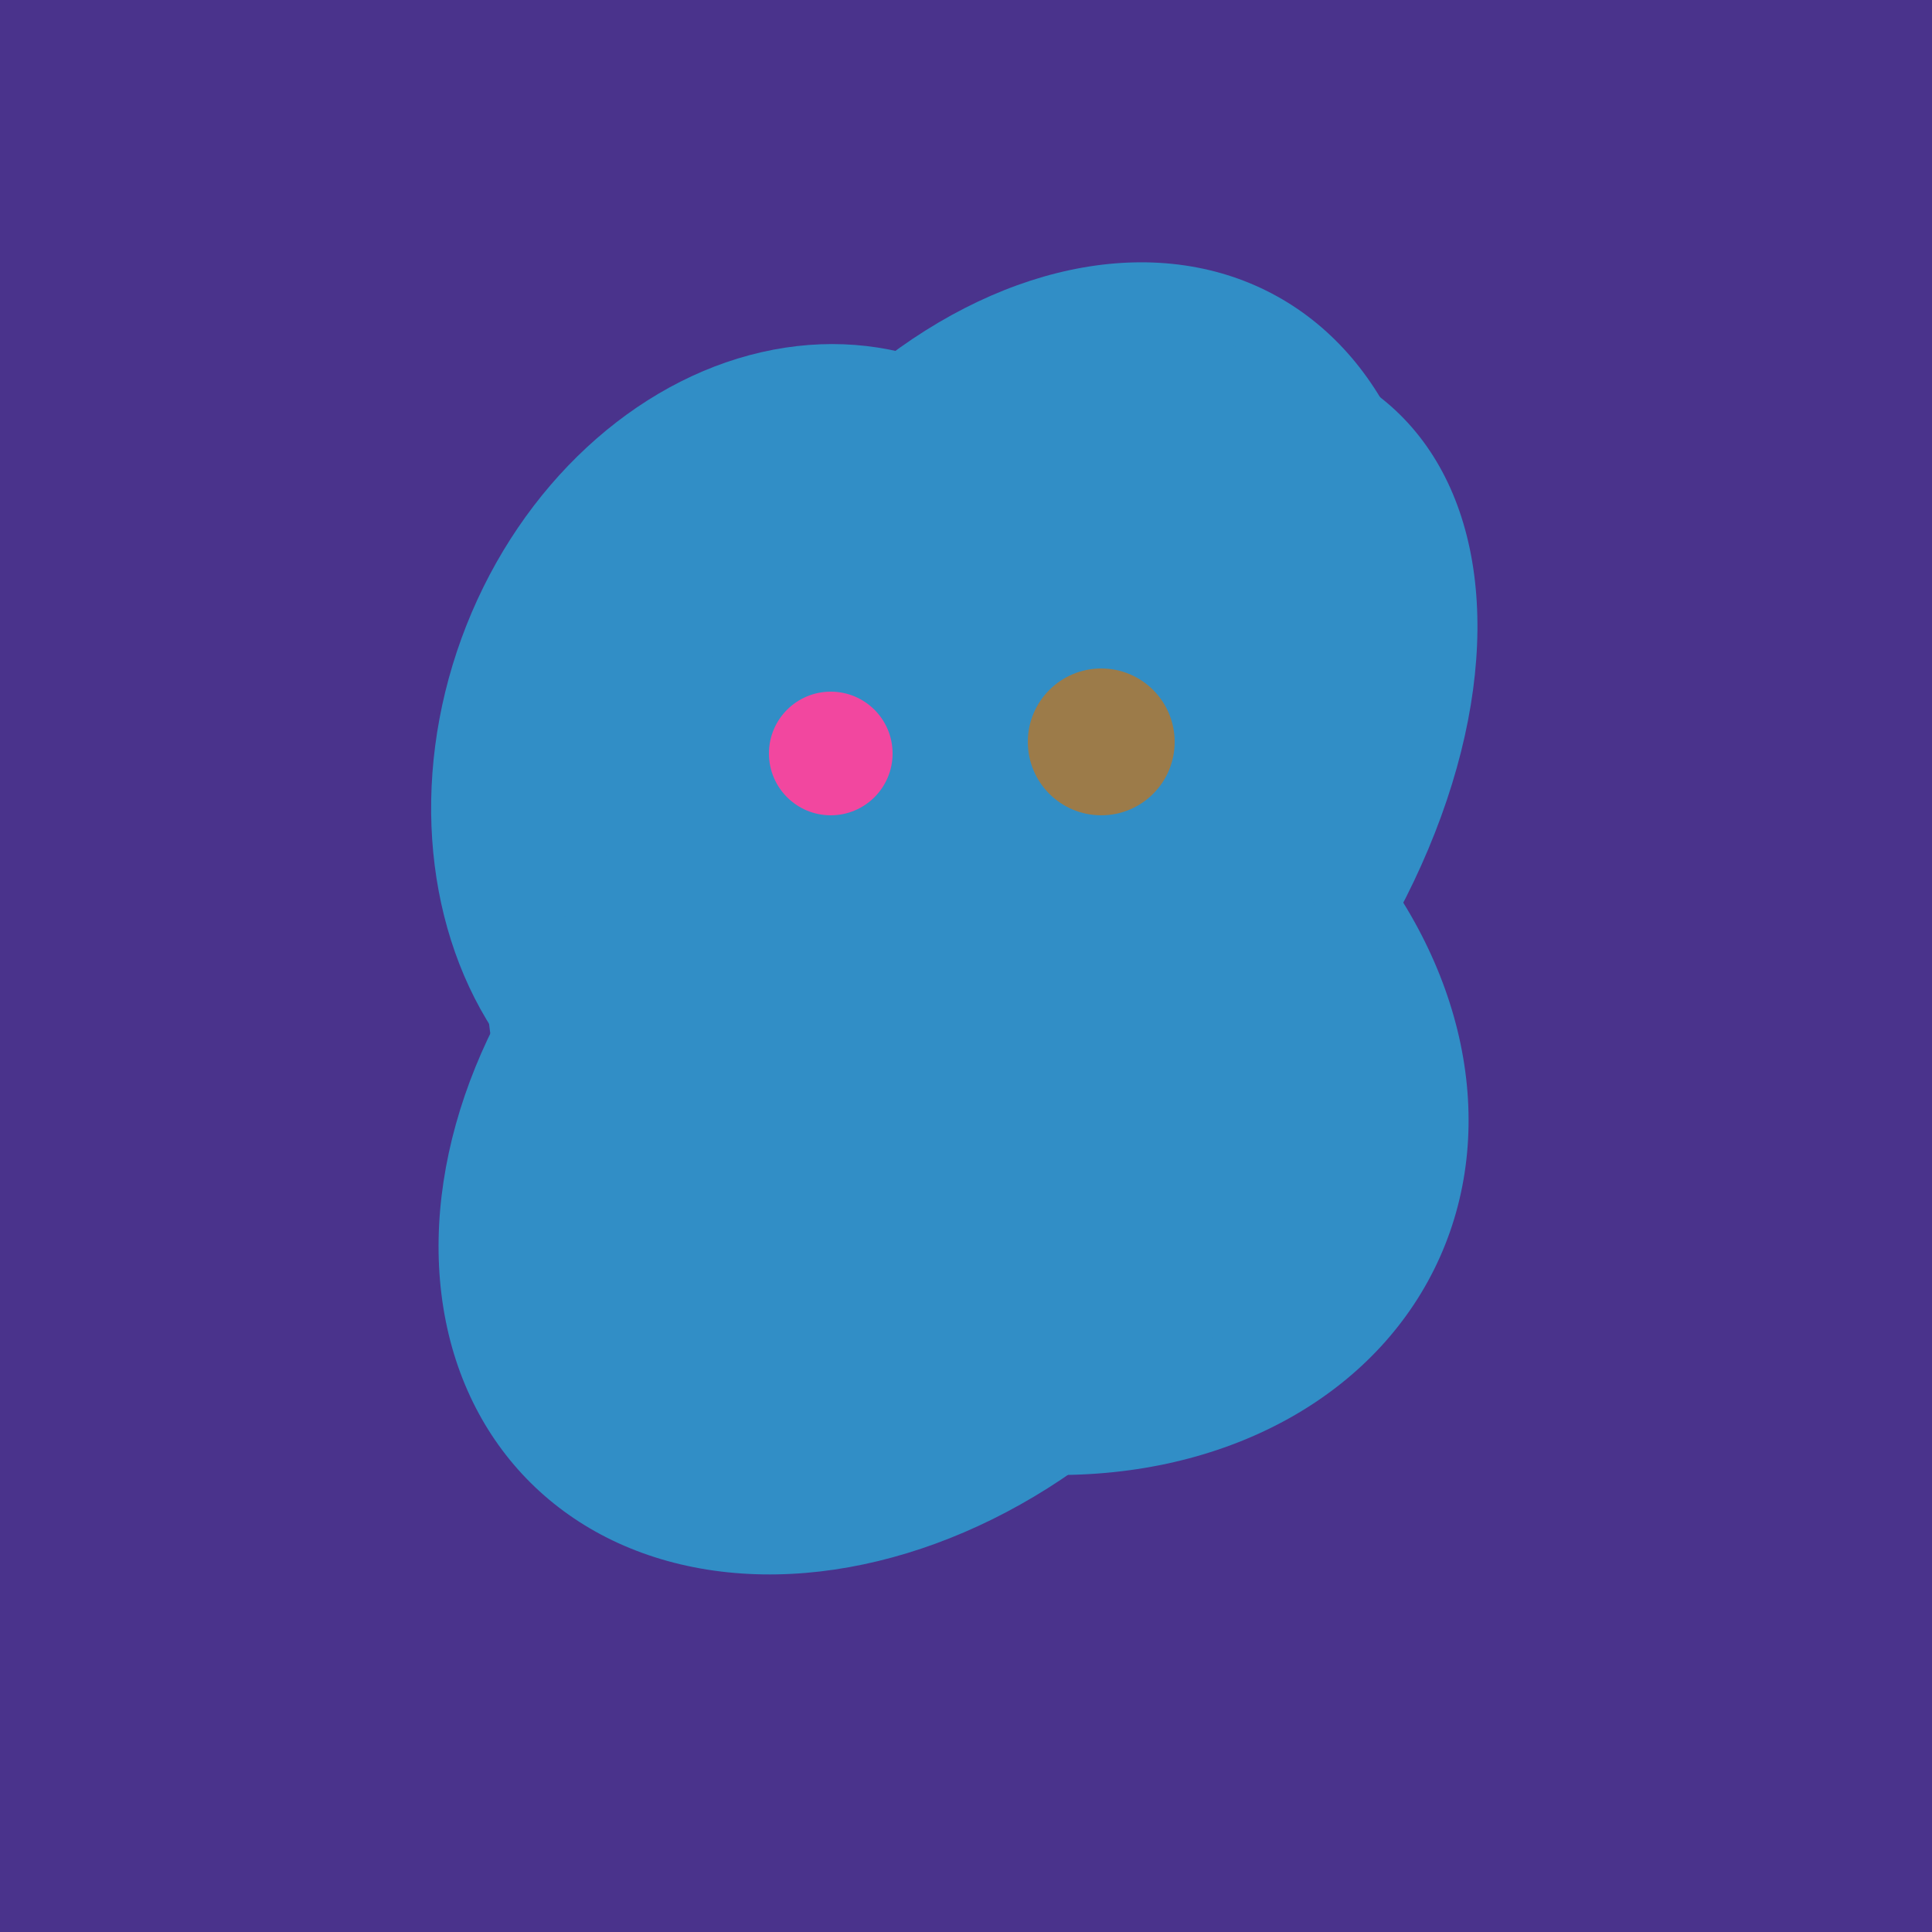
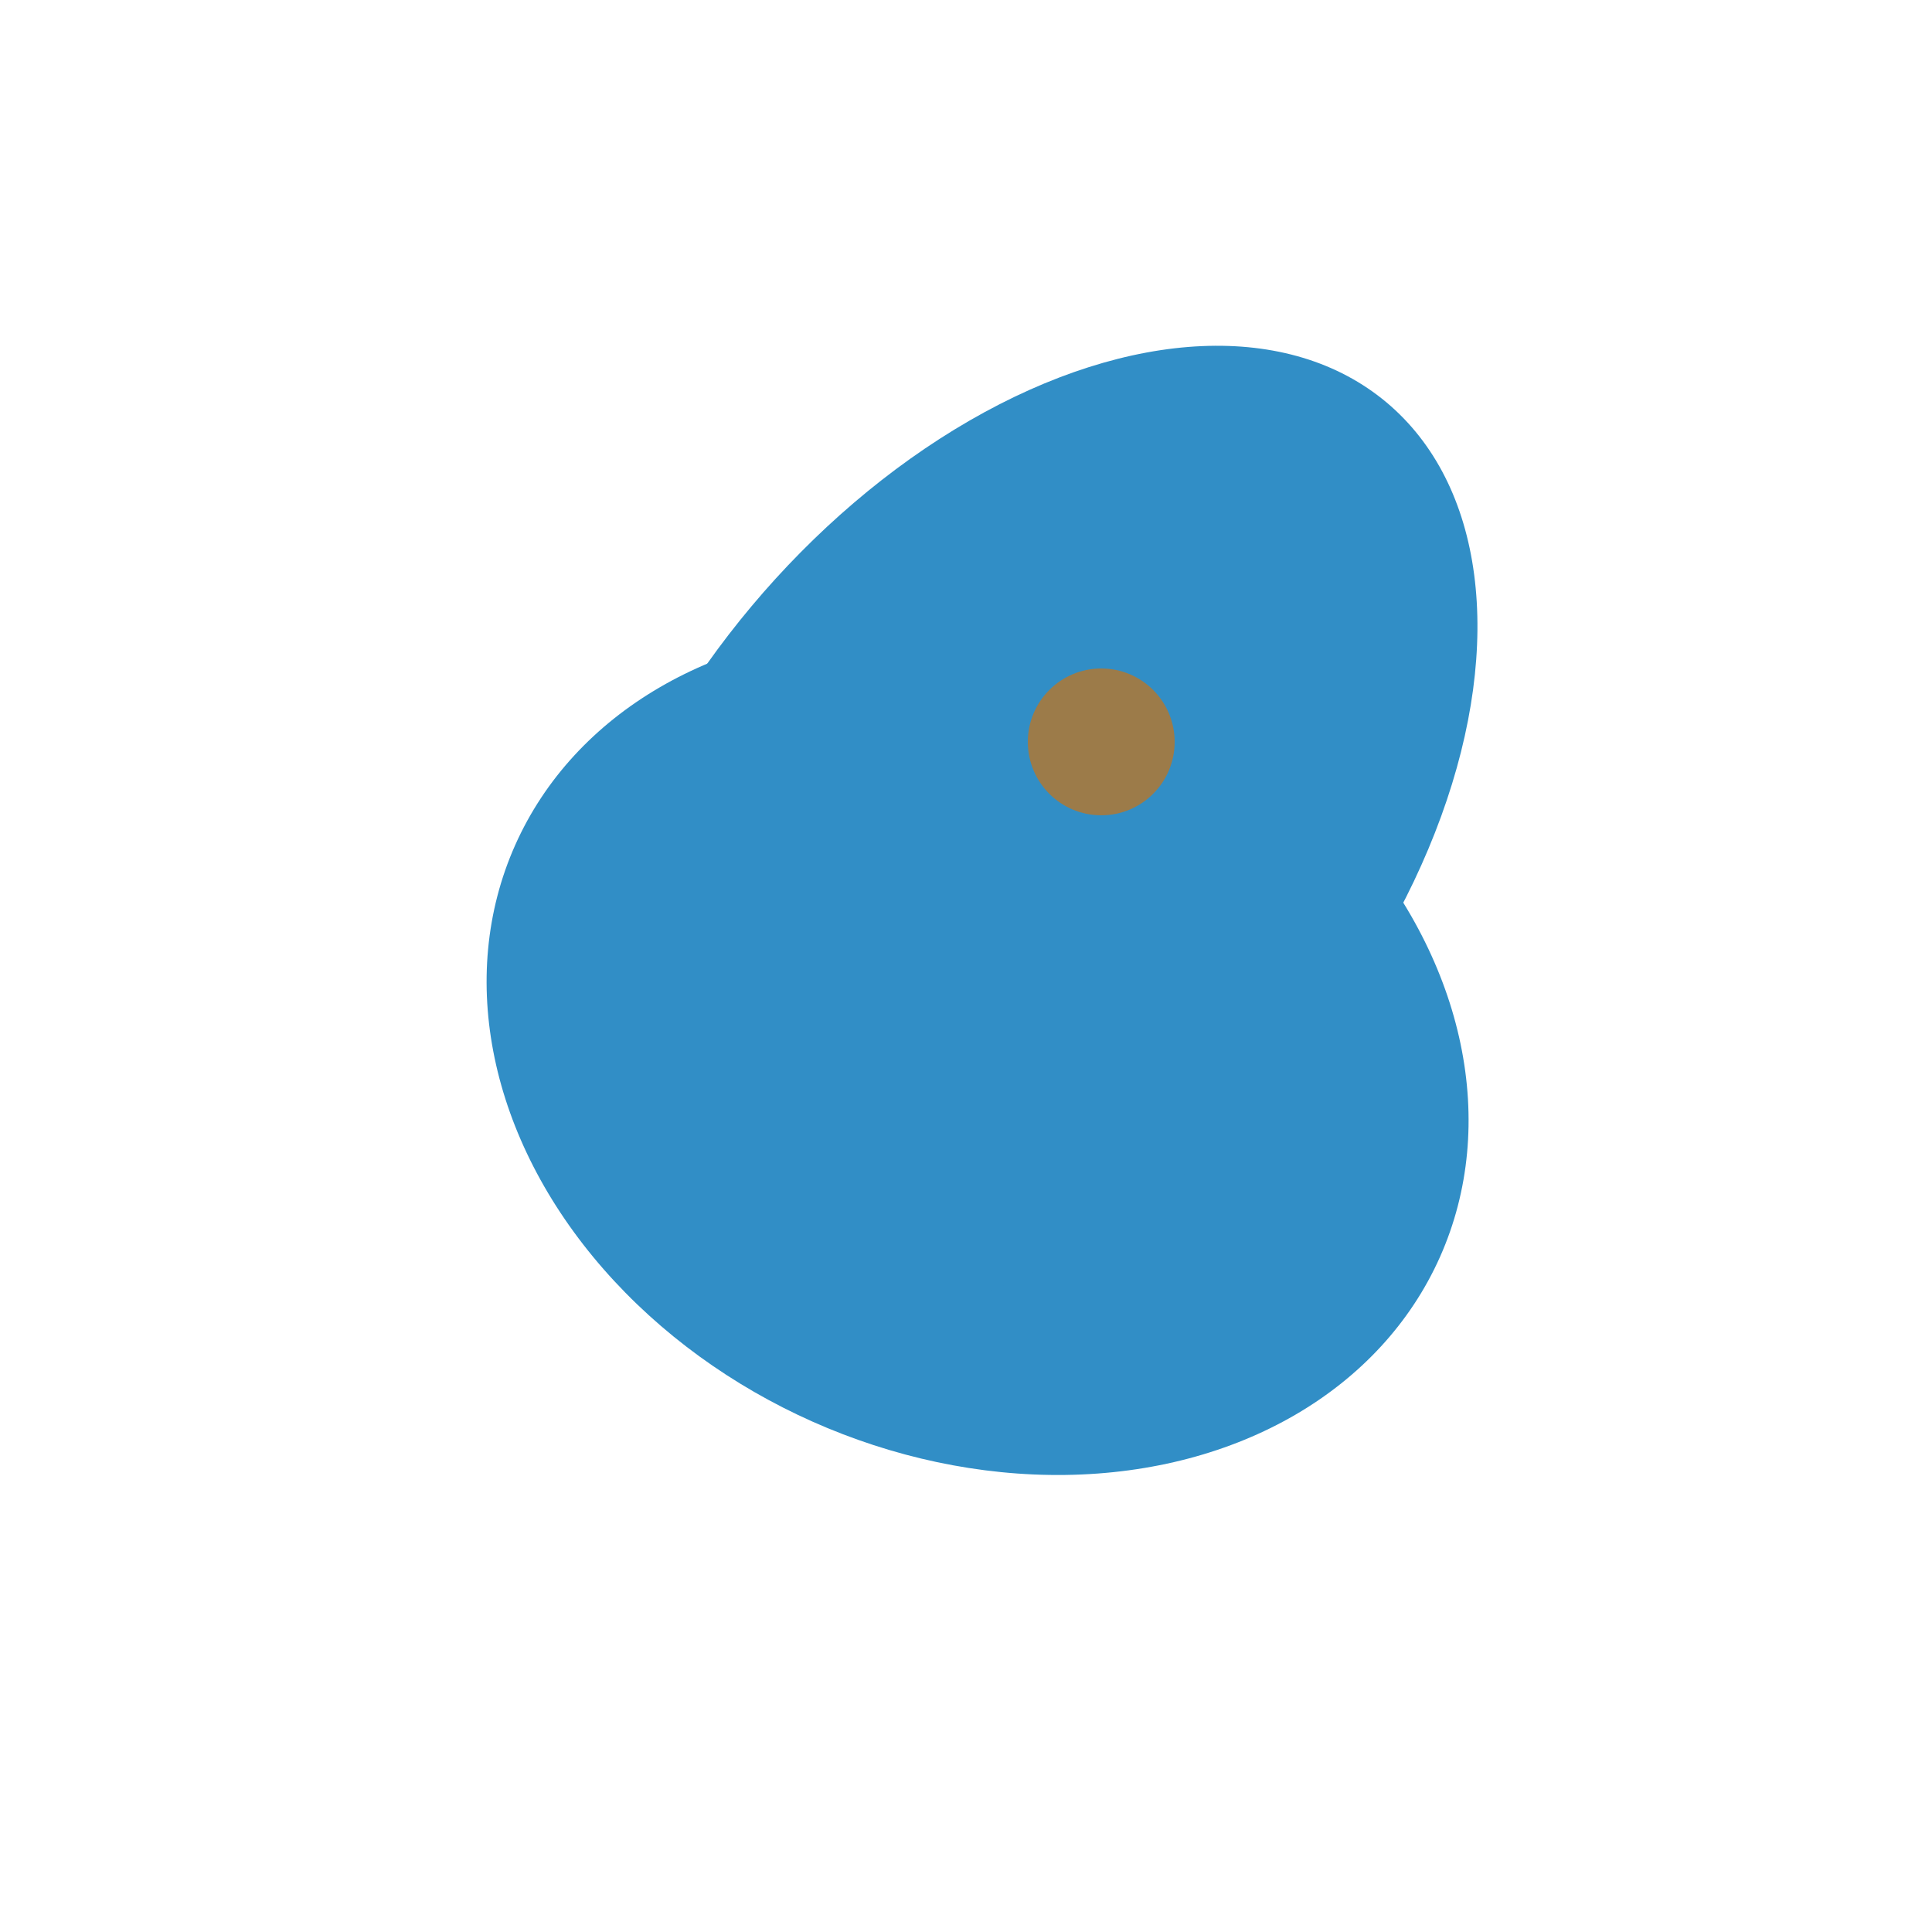
<svg xmlns="http://www.w3.org/2000/svg" width="500" height="500">
-   <rect width="500" height="500" fill="#4a338c" />
-   <ellipse cx="266" cy="193" rx="133" ry="95" transform="rotate(119, 266, 193)" fill="rgb(49,142,198)" />
  <ellipse cx="253" cy="272" rx="131" ry="105" transform="rotate(204, 253, 272)" fill="rgb(49,142,198)" />
-   <ellipse cx="204" cy="196" rx="90" ry="109" transform="rotate(20, 204, 196)" fill="rgb(49,142,198)" />
  <ellipse cx="265" cy="216" rx="146" ry="92" transform="rotate(130, 265, 216)" fill="rgb(49,142,198)" />
-   <ellipse cx="229" cy="293" rx="99" ry="129" transform="rotate(46, 229, 293)" fill="rgb(49,142,198)" />
-   <circle cx="215" cy="195" r="16" fill="rgb(242,71,159)" />
  <circle cx="285" cy="192" r="19" fill="rgb(156,123,73)" />
</svg>